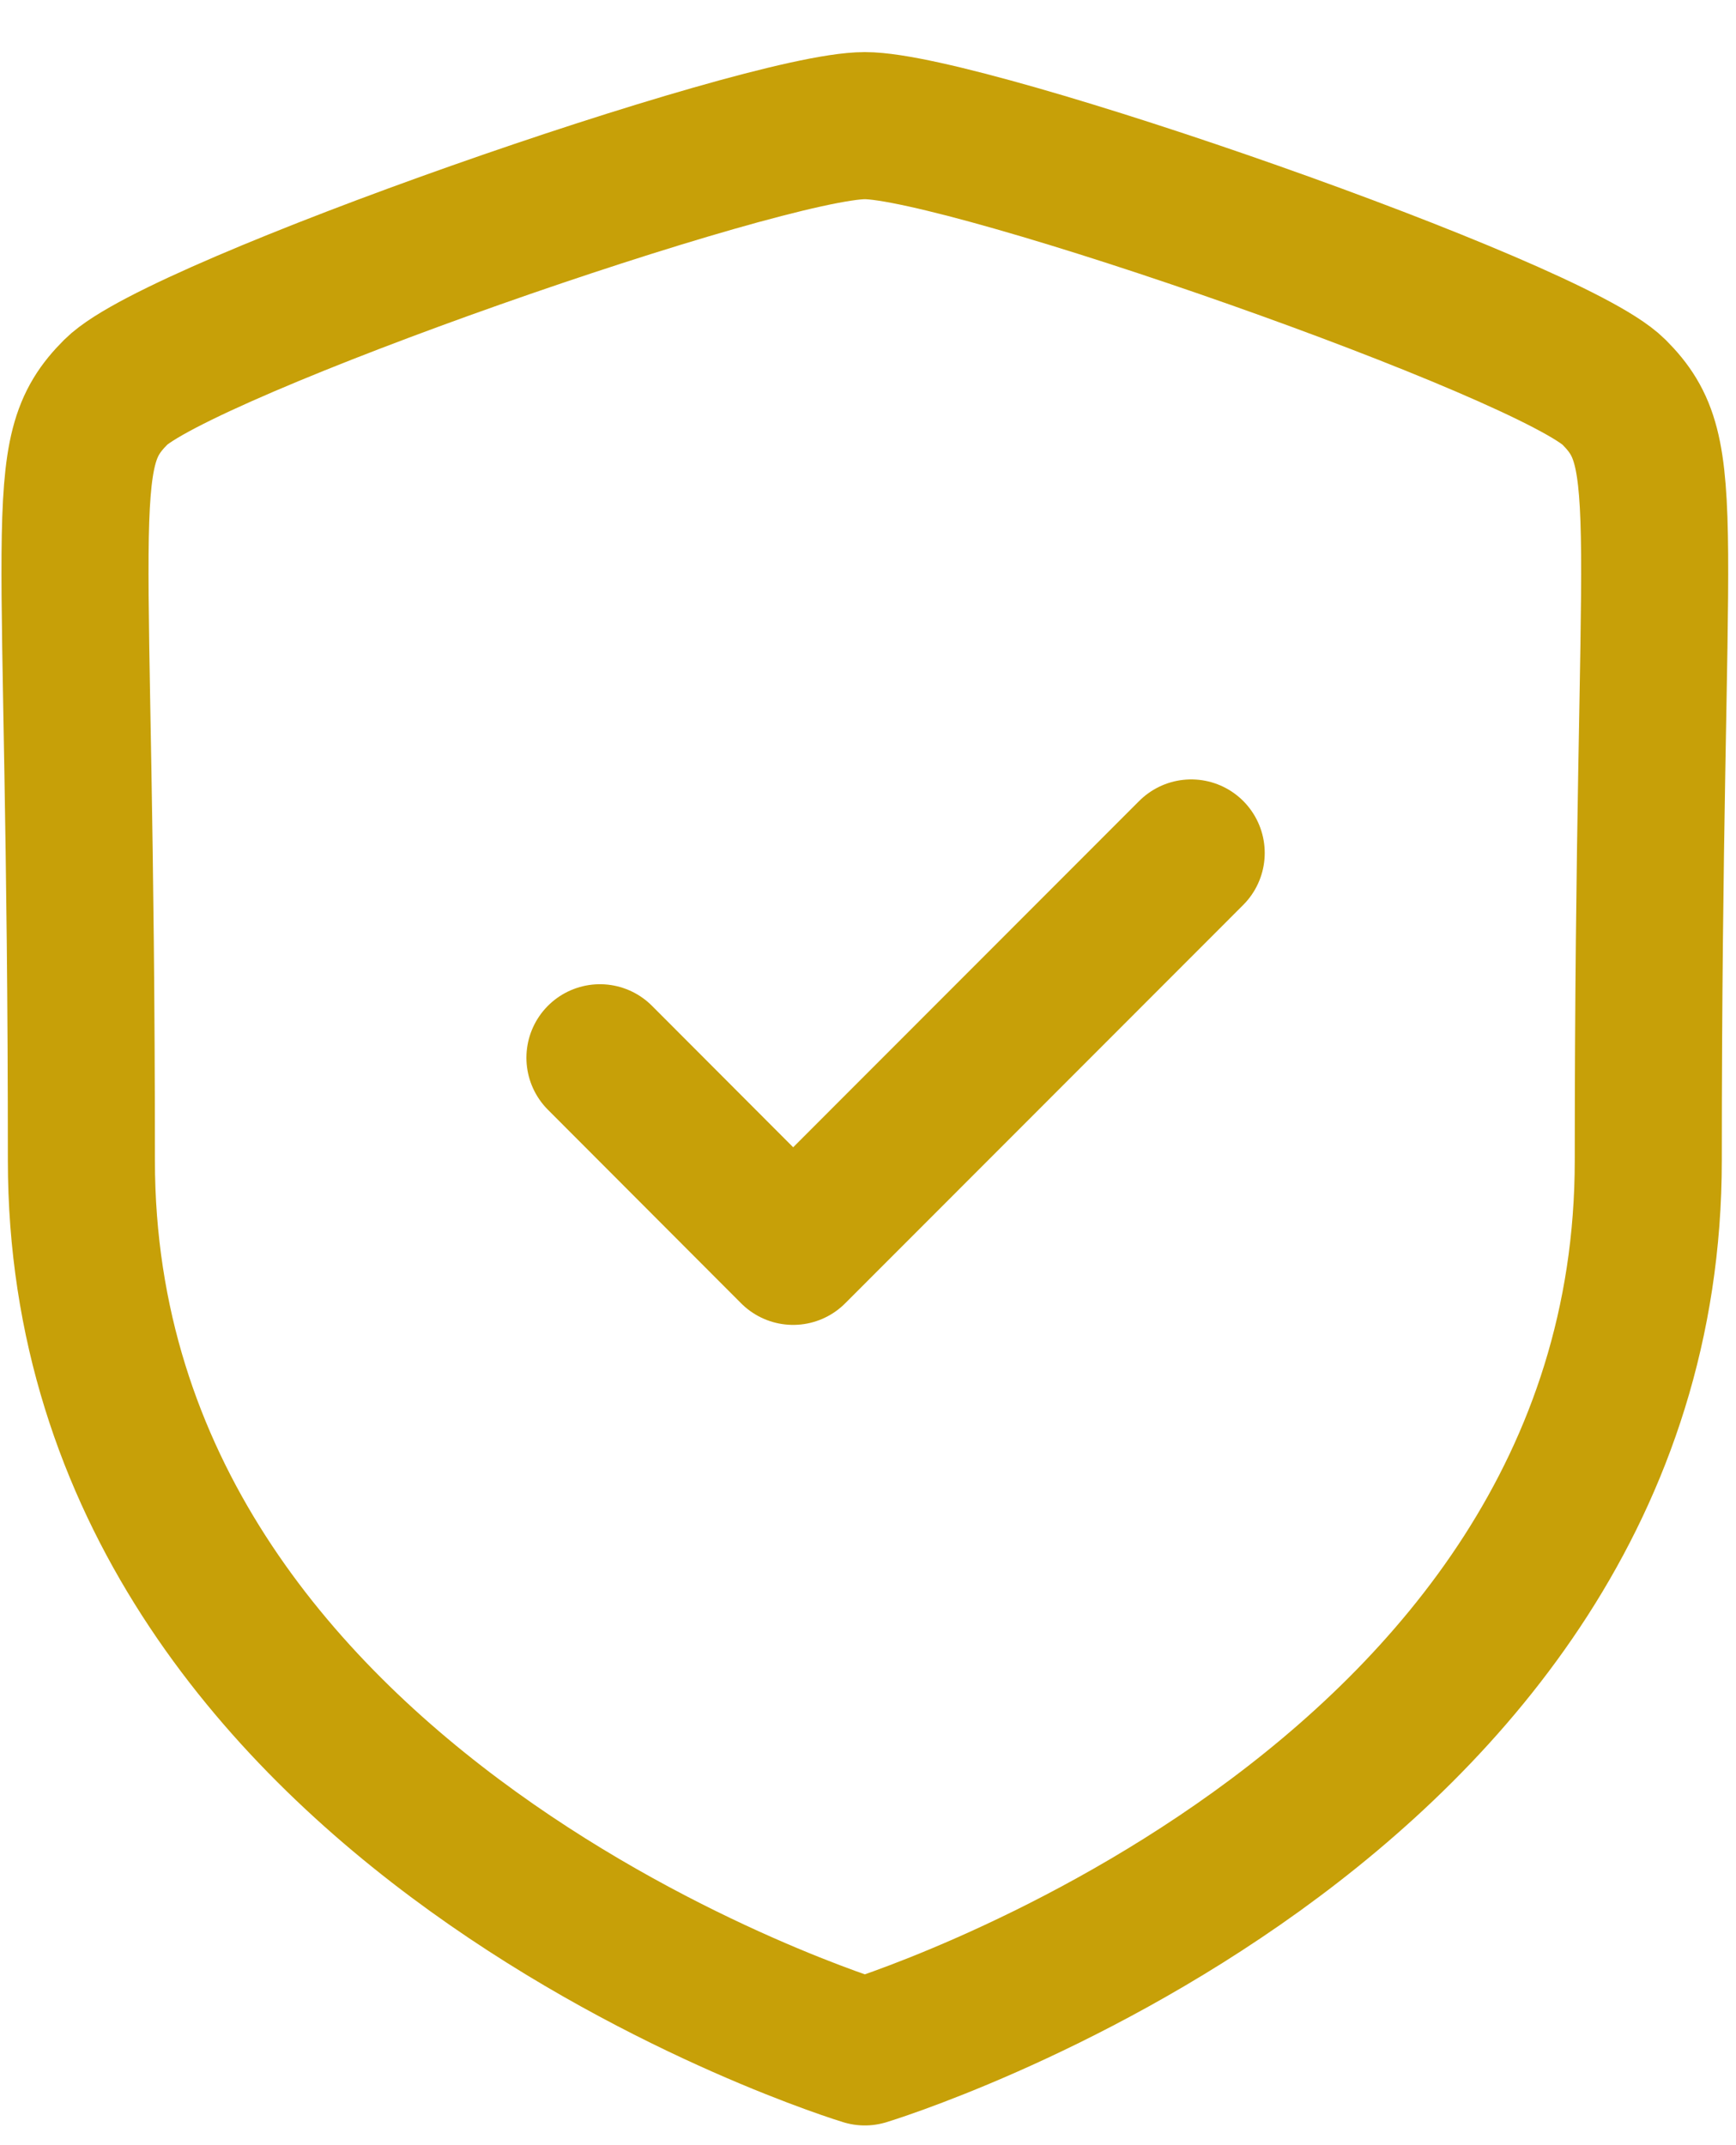
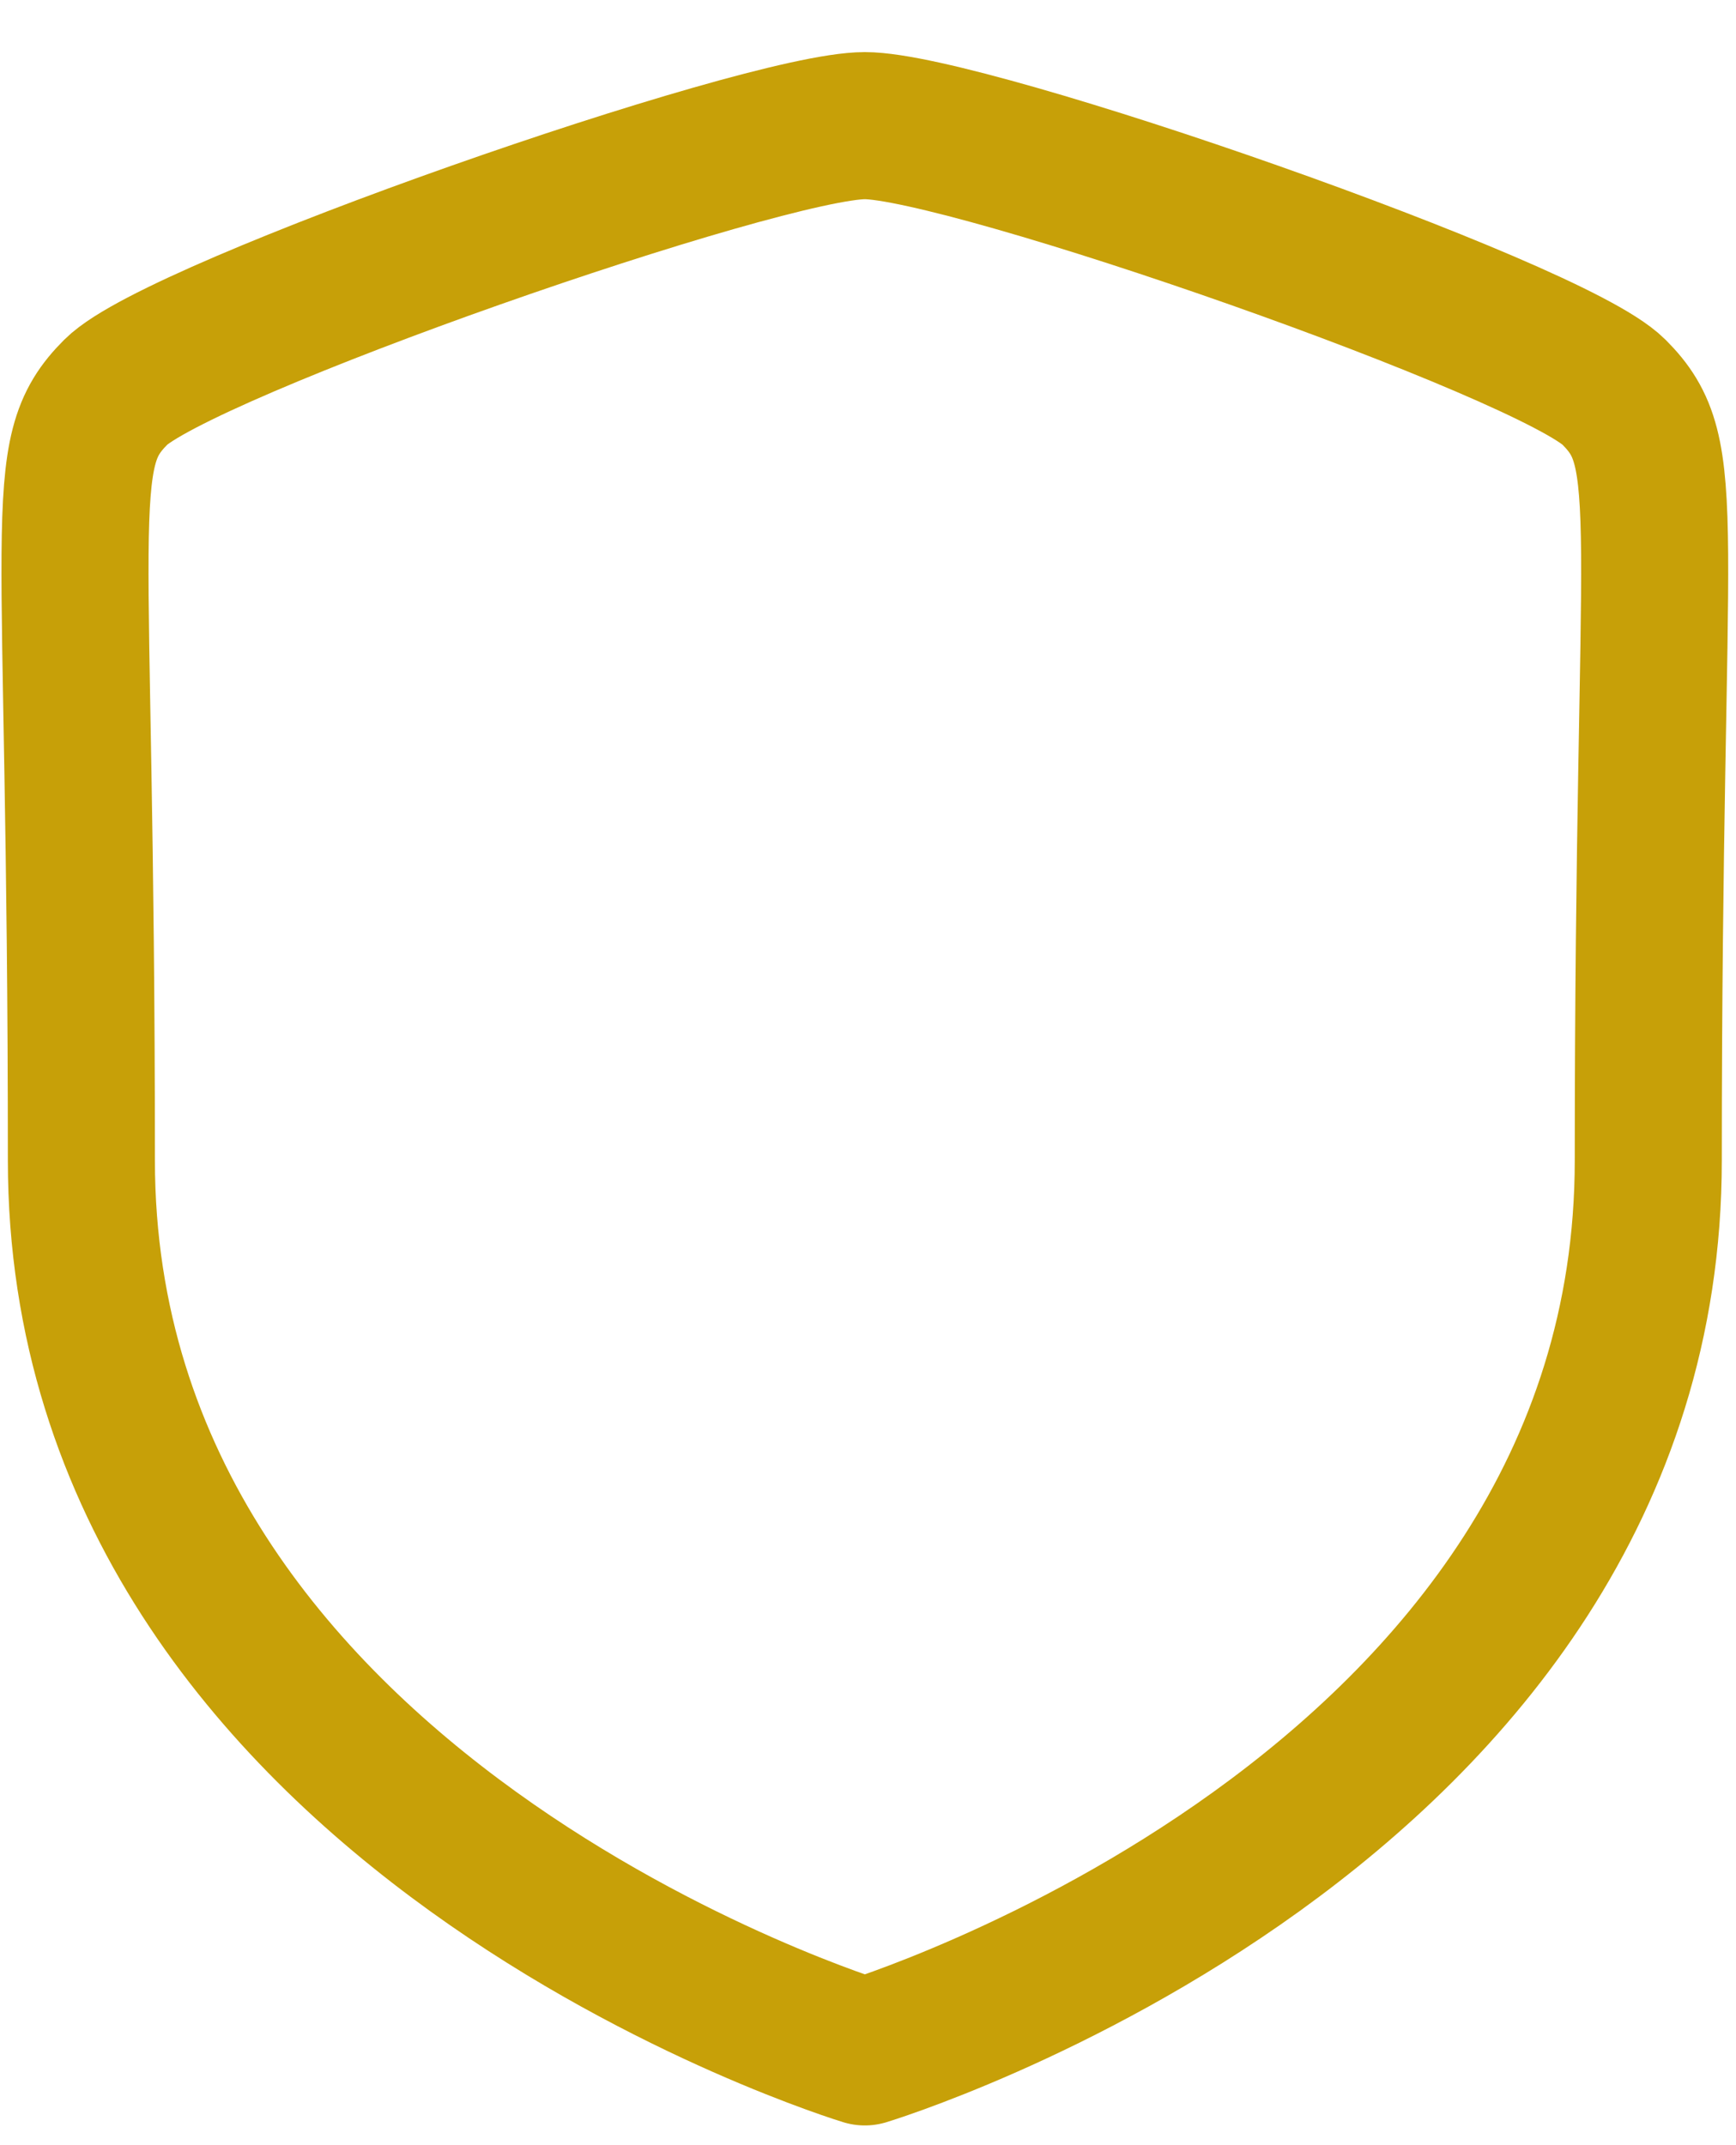
<svg xmlns="http://www.w3.org/2000/svg" width="17" height="21" viewBox="0 0 17 21" fill="none">
  <path fill-rule="evenodd" clip-rule="evenodd" d="M8.469 20.087C8.469 20.087 16.141 17.764 16.141 11.36C16.141 4.954 16.419 4.454 15.804 3.838C15.188 3.222 9.475 1.23 8.469 1.23C7.463 1.23 1.75 3.222 1.135 3.838C0.519 4.454 0.797 4.954 0.797 11.36C0.797 17.764 8.469 20.087 8.469 20.087Z" stroke="#C7A008" stroke-width="1.44" stroke-linecap="round" stroke-linejoin="round" />
-   <path d="M5.875 10.355L7.767 12.25L11.665 8.35" stroke="#C7A008" stroke-width="1.44" stroke-linecap="round" stroke-linejoin="round" />
</svg>